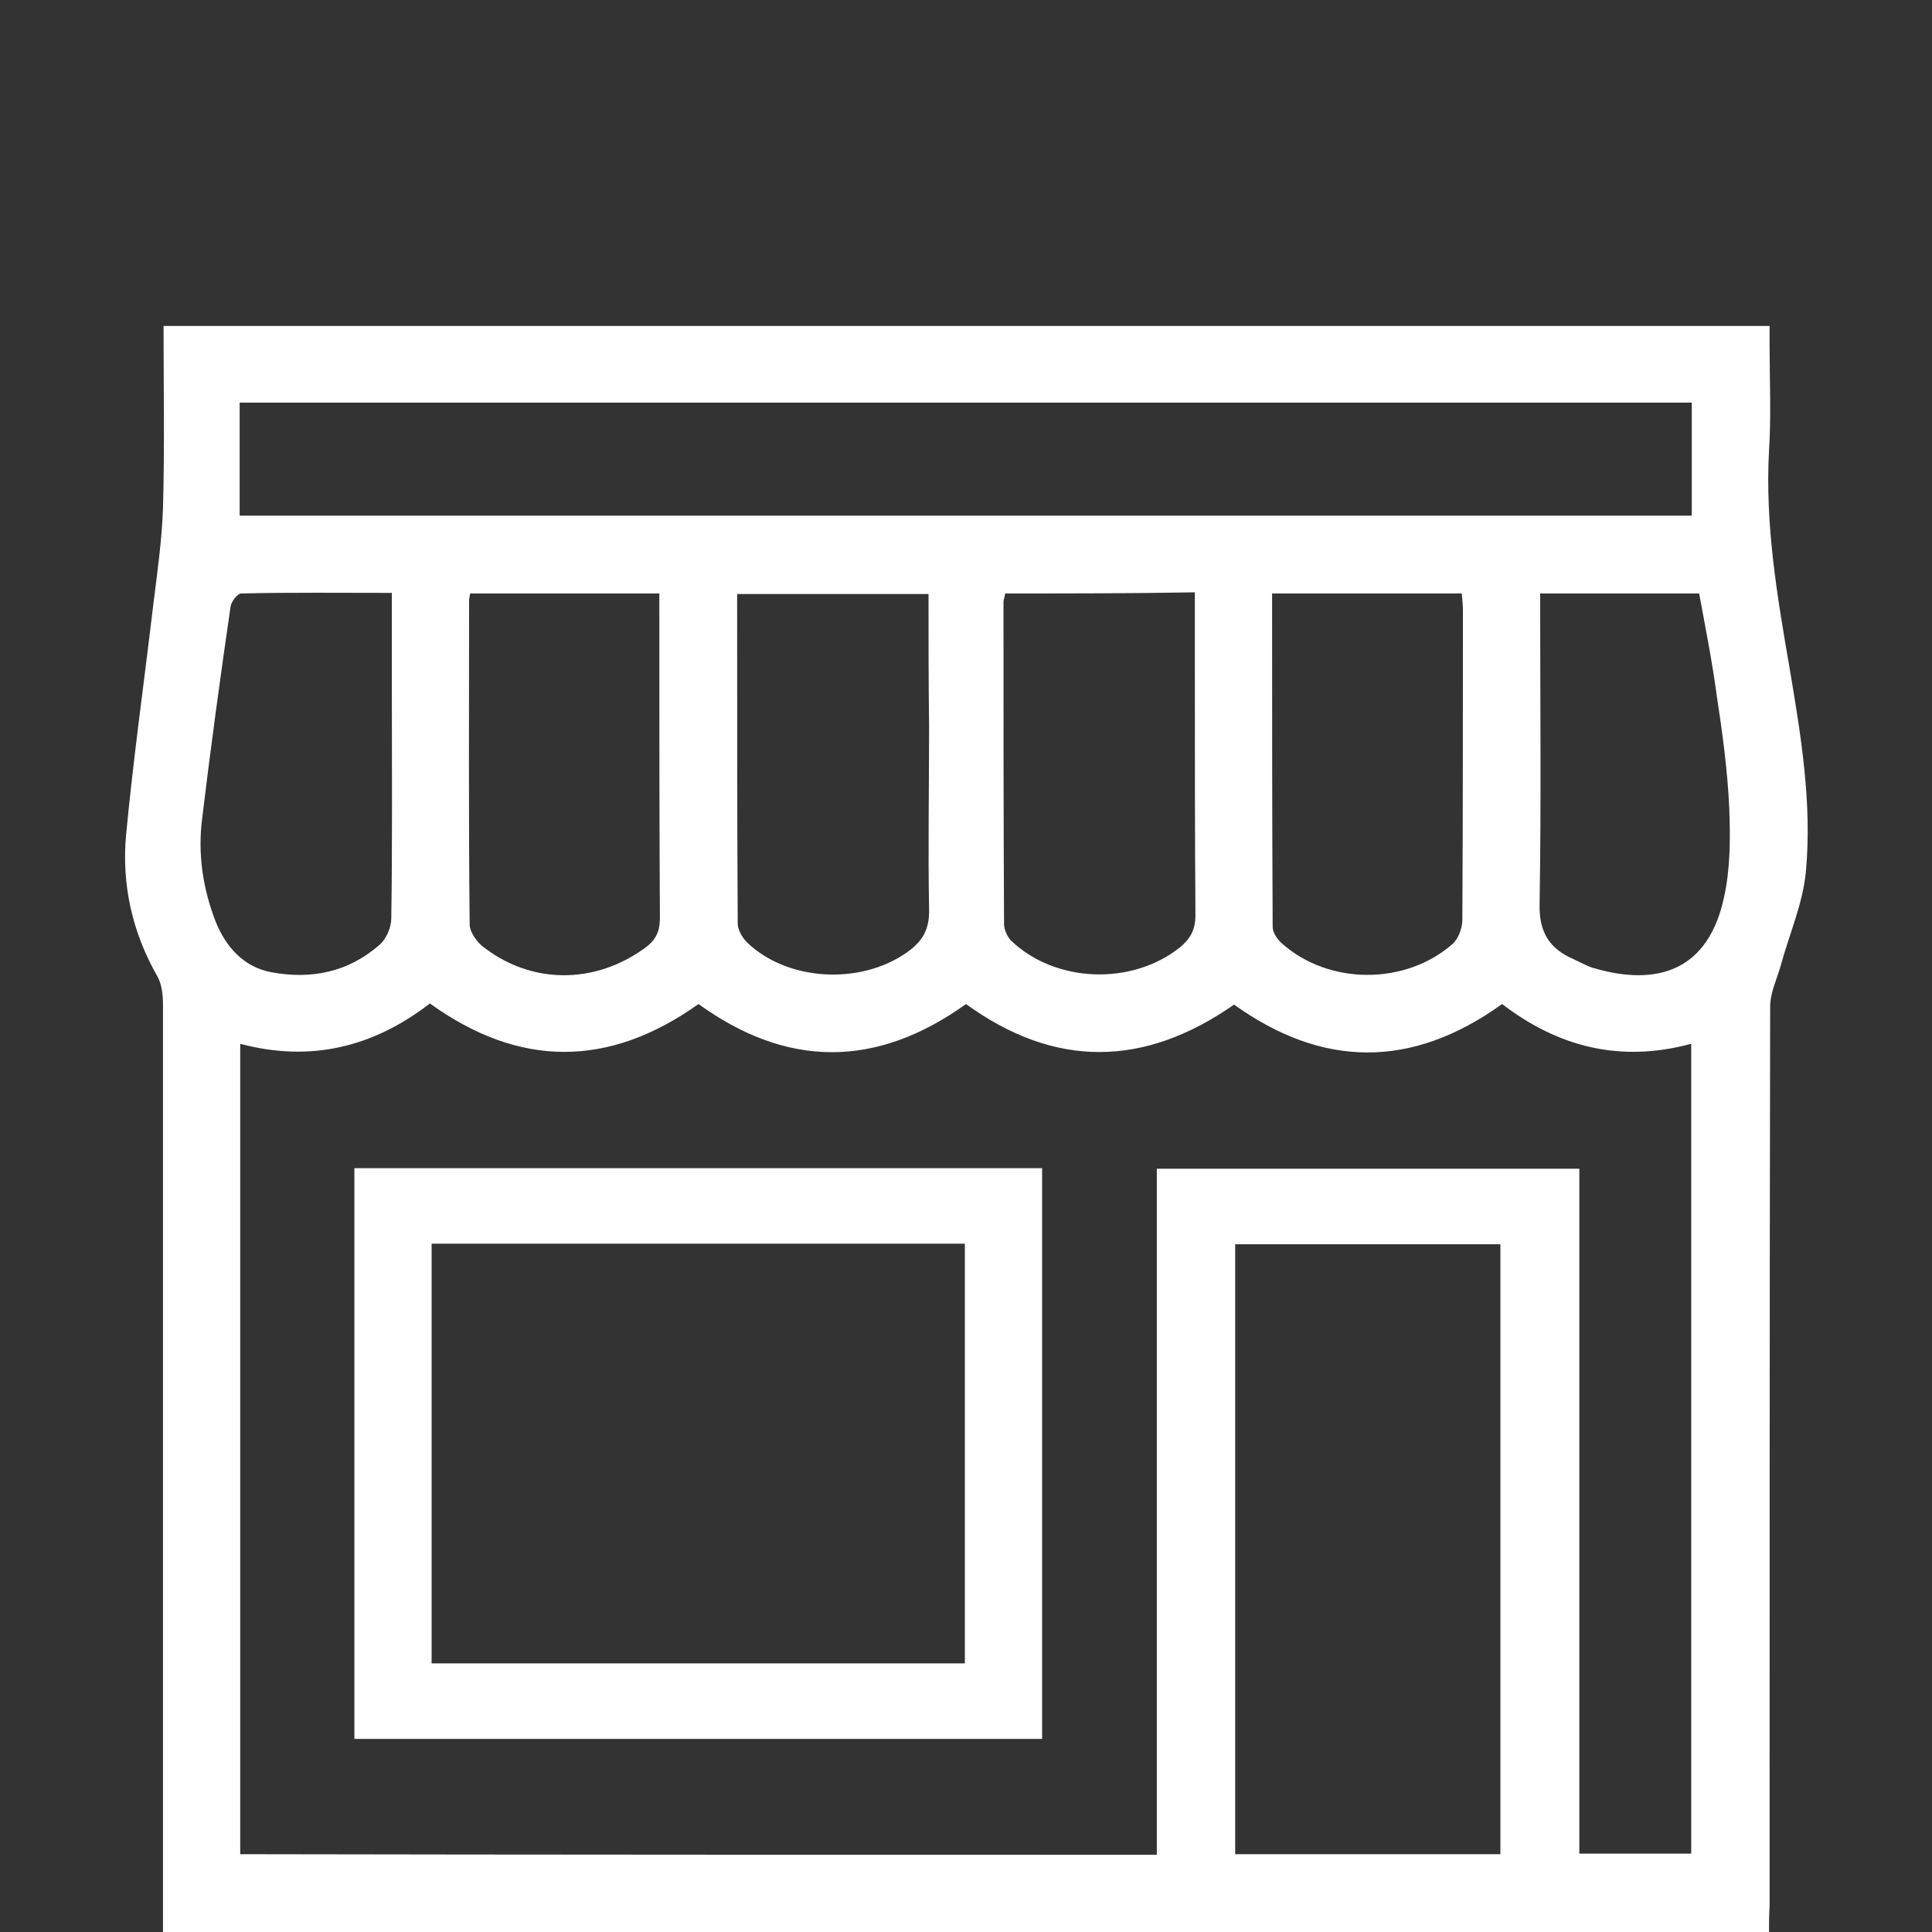
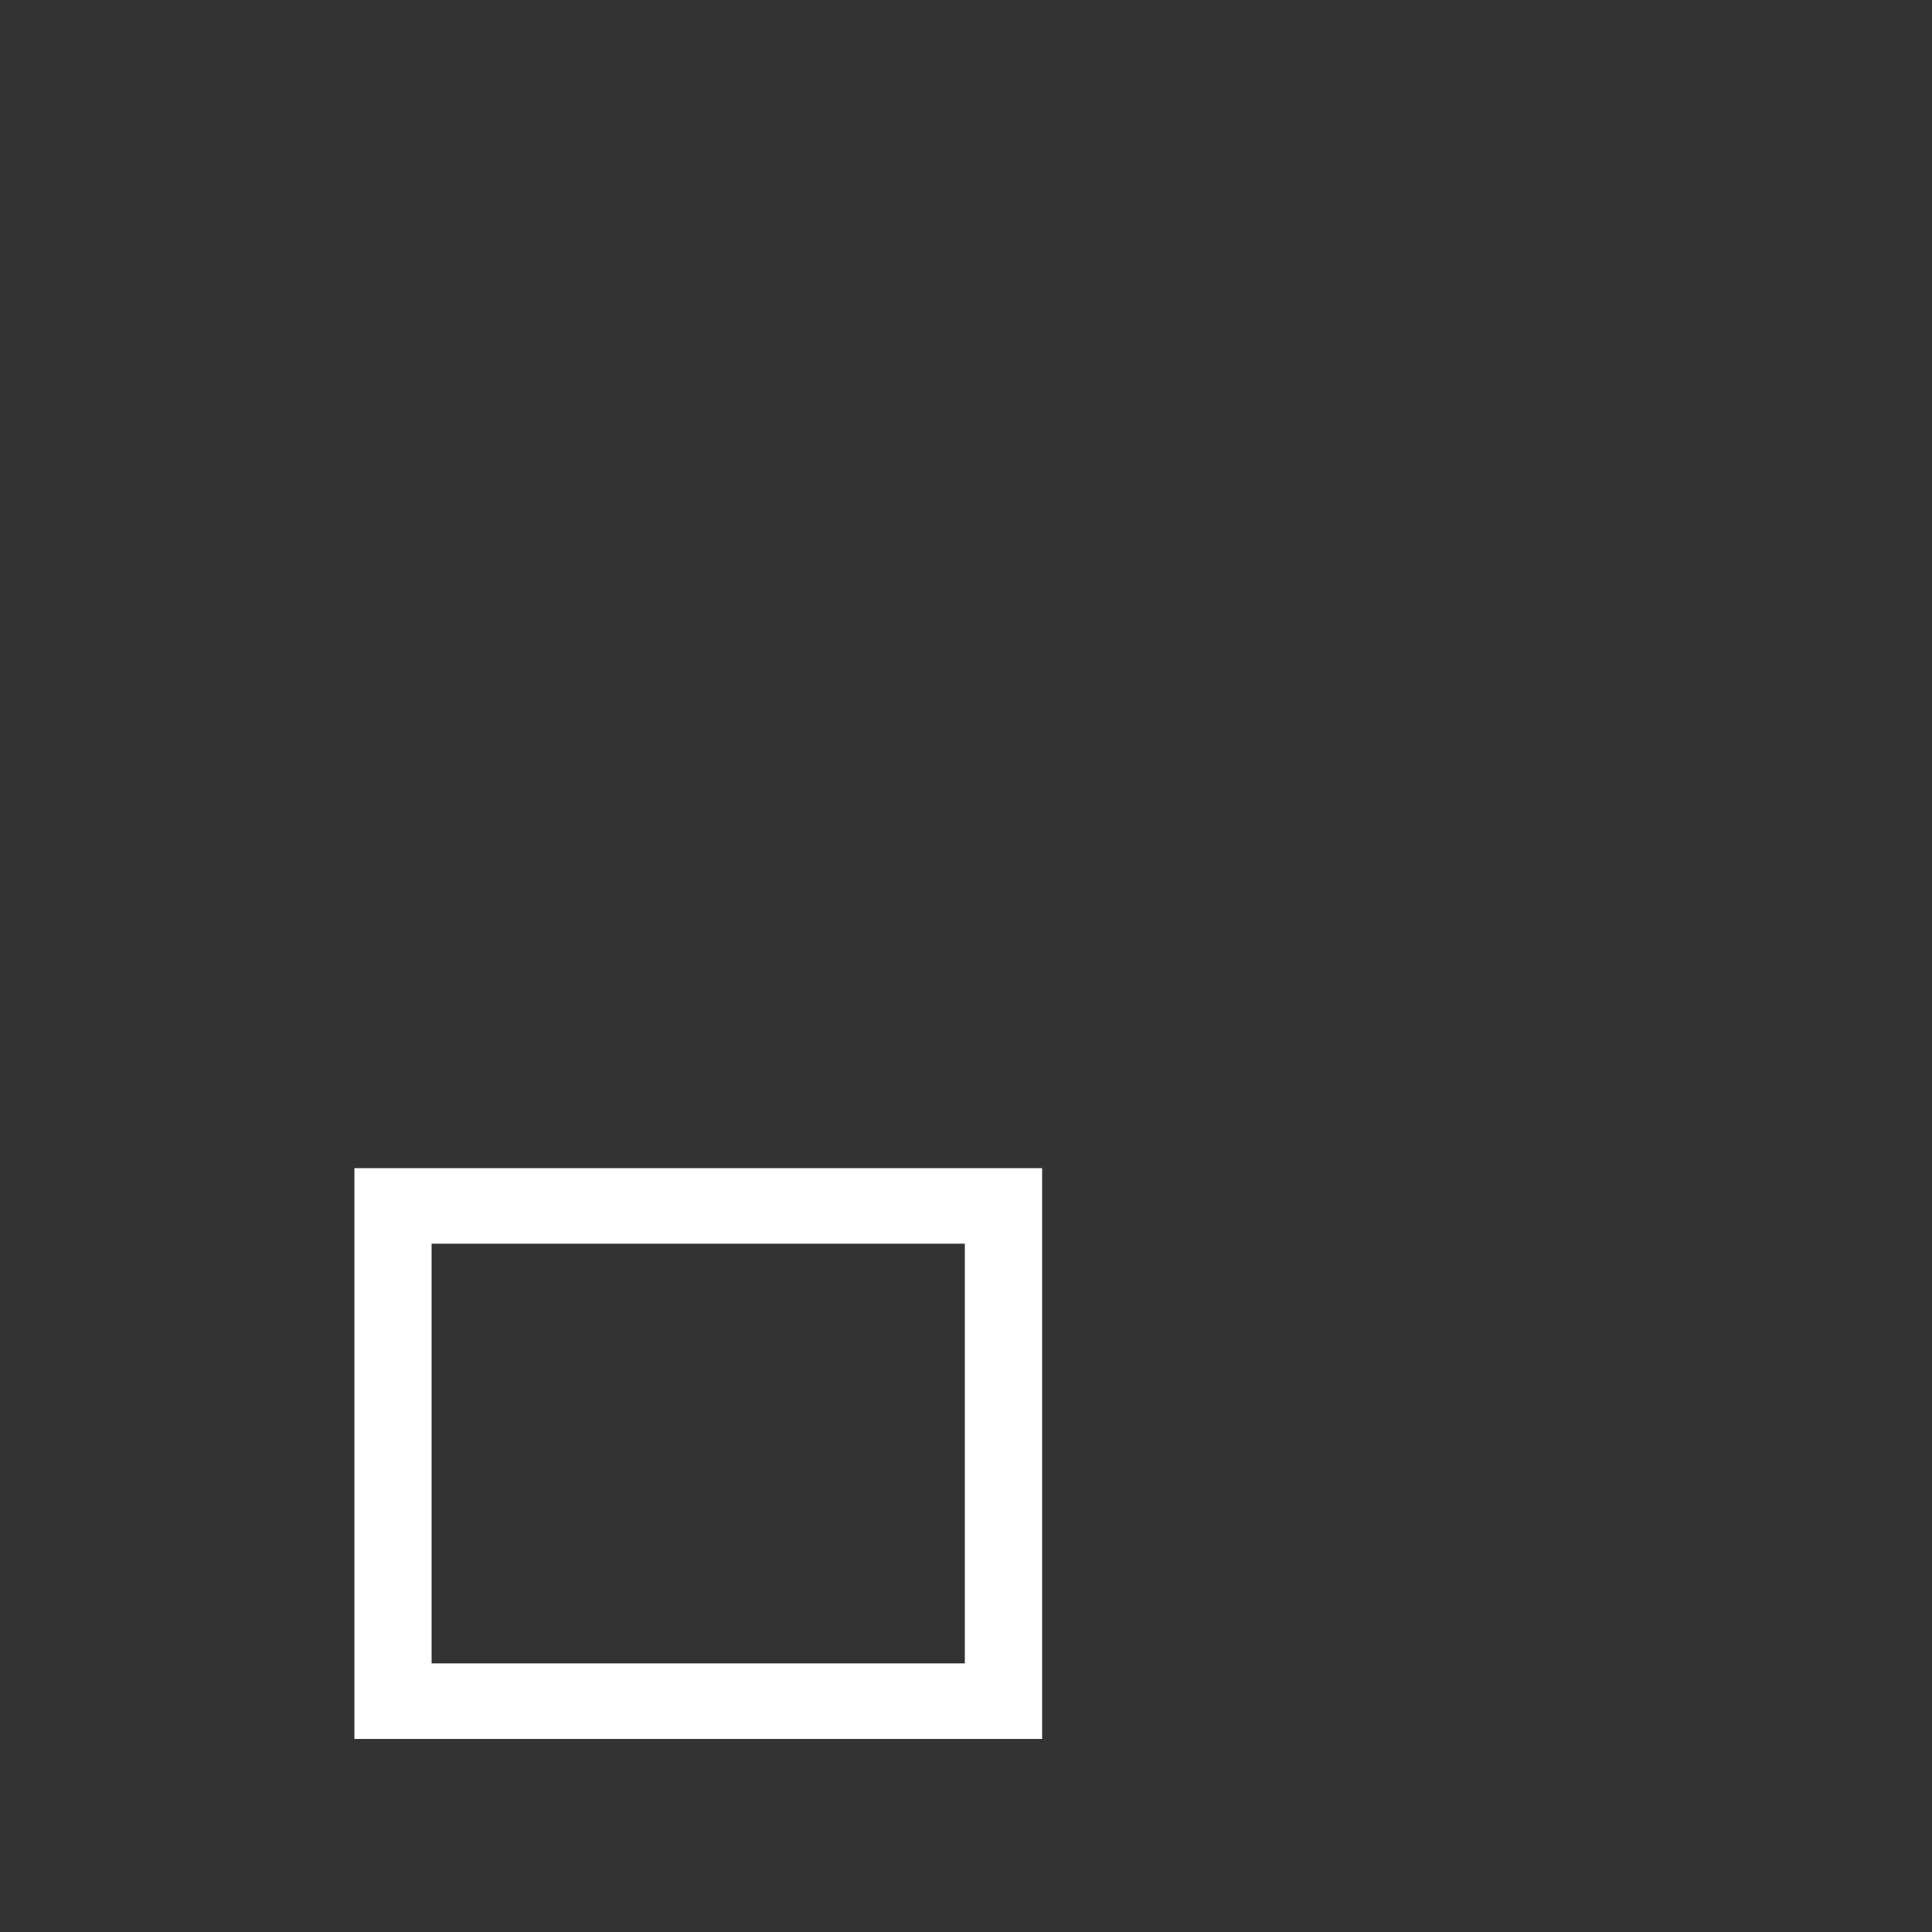
<svg xmlns="http://www.w3.org/2000/svg" version="1.1" x="0px" y="0px" viewBox="0 0 340.2 340.2" style="enable-background:new 0 0 340.2 340.2;" xml:space="preserve">
  <rect x="0" y="0" width="340.2" height="340.2" fill="#333333" stroke="none" />
  <style type="text/css">
	.st0{fill:#FFFFFF;}
</style>
  <g id="Ebene_1">
    <g id="aXe3ZG_00000121266888999788045850000008487150491660309155_">
      <g>
-         <path class="st0" d="M311.5,340.2c-94.5,0-188.5,0-282.8,0c0-1.5,0-2.8,0-4.1c0-53.1,0-106.1,0-159.2c0-1.7-0.2-3.6-1-5     c-4.4-7.7-6.3-16.1-5.5-24.9c1.3-13.6,3.2-27.1,4.8-40.6c0.7-5.6,1.5-11.2,1.7-16.9c0.3-10.6,0.1-21.3,0.1-32.1     c94.3,0,188.4,0,282.8,0c0,1.2,0,2.3,0,3.3c0,6.2,0.3,12.5-0.1,18.7c-0.7,12.9,1.4,25.4,3.6,38.1c2,11.9,4,23.8,2.9,35.9     c-0.5,5.6-2.9,11-4.4,16.5c-0.7,2.5-1.9,4.9-1.9,7.4c-0.1,52.8-0.1,105.7-0.1,158.5C311.5,337.2,311.5,338.5,311.5,340.2z      M203.7,326.6c0-40.5,0-80.6,0-120.8c24.9,0,49.5,0,74.4,0c0,40.4,0,80.6,0,120.6c6.8,0,13.3,0,19.7,0c0-47.6,0-95,0-142.6     c-12.6,3.4-23.5,0.5-33.3-7c-16,11.5-31.7,11.2-47.2,0.1c-15.9,11.1-31.6,11.2-47.2-0.1c-15.9,11.4-31.6,11.2-47.1,0     c-15.9,11.3-31.6,11.2-47.3-0.1c-10,7.7-21,10.4-33.4,7.1c0,47.7,0,95.2,0,142.7C96,326.6,149.6,326.6,203.7,326.6z M42.2,90.8     c85.4,0,170.5,0,255.7,0c0-6.8,0-13.3,0-19.9c-85.3,0-170.4,0-255.7,0C42.2,77.6,42.2,84.1,42.2,90.8z M264.2,219.1     c-15.8,0-31.3,0-46.7,0c0,36,0,71.7,0,107.4c15.7,0,31.2,0,46.7,0C264.2,290.6,264.2,255,264.2,219.1z M82.8,104.5     c-0.1,0.6-0.2,0.9-0.2,1.2c0,19-0.1,38.1,0.1,57.1c0,1.2,1.1,2.8,2.1,3.7c8.6,6.9,19.9,6.9,28.8,0.4c1.8-1.3,2.6-2.8,2.6-5.2     c-0.1-18-0.1-35.9-0.1-53.9c0-1.1,0-2.1,0-3.3C104.9,104.5,94,104.5,82.8,104.5z M163.5,104.6c-11.6,0-22.6,0-33.7,0     c0,19.5,0,38.8,0.1,58c0,1.1,0.8,2.5,1.6,3.3c7.1,6.9,20,7.6,28.2,1.8c2.7-1.9,4-4,3.9-7.6c-0.2-10.7,0-21.5,0-32.2     C163.5,120.3,163.5,112.5,163.5,104.6z M224,104.5c0,19.8,0,39.2,0.1,58.7c0,1,0.8,2.2,1.6,2.9c8.3,7.4,21.8,7.4,30.1,0.1     c1-0.9,1.7-2.8,1.7-4.2c0.1-18.2,0.1-36.3,0.1-54.5c0-0.9-0.1-1.9-0.2-3C246.3,104.5,235.4,104.5,224,104.5z M177,104.5     c-0.1,0.7-0.3,1.1-0.3,1.5c0,18.9,0,37.9,0.1,56.8c0,0.9,0.6,2.1,1.2,2.8c7.8,7.5,21.3,8,29.8,1.2c1.8-1.5,2.7-3.1,2.7-5.6     c-0.1-14.6-0.1-29.1-0.1-43.7c0-4.3,0-8.7,0-13.2C199.1,104.5,188.2,104.5,177,104.5z M69,104.4c-9.1,0-17.8-0.1-26.5,0.1     c-0.7,0-1.8,1.5-1.9,2.3c-1.8,12.4-3.5,24.8-5,37.3c-0.8,6.2,0.1,12.2,2.3,18c1.8,4.6,5,8.2,9.9,9.1c7,1.3,13.5,0,19-4.8     c1.2-1,2.1-3.1,2.1-4.7c0.2-13.3,0.1-26.7,0.1-40C69,116,69,110.4,69,104.4z M271.2,104.5c0,18.5,0.2,36.6-0.1,54.8     c-0.1,4.9,1.8,7.8,6,9.6c1.1,0.5,2.1,1.1,3.3,1.5c11.7,3.5,20.5,0.3,23.2-12.5c1.1-5,1.1-10.4,0.9-15.6     c-0.3-6.6-1.2-13.3-2.2-19.8c-0.8-6-2-12-3.1-18C289.7,104.5,280.7,104.5,271.2,104.5z" />
        <path class="st0" d="M62.4,205.7c40.4,0,80.7,0,121.1,0c0,33.6,0,66.9,0,100.5c-40.4,0-80.6,0-121.1,0     C62.4,272.8,62.4,239.4,62.4,205.7z M76,292.9c31.5,0,62.7,0,93.9,0c0-24.8,0-49.3,0-73.9c-31.3,0-62.5,0-93.9,0     C76,243.7,76,268.2,76,292.9z" />
      </g>
    </g>
  </g>
  <g id="Ebene_2">
</g>
</svg>